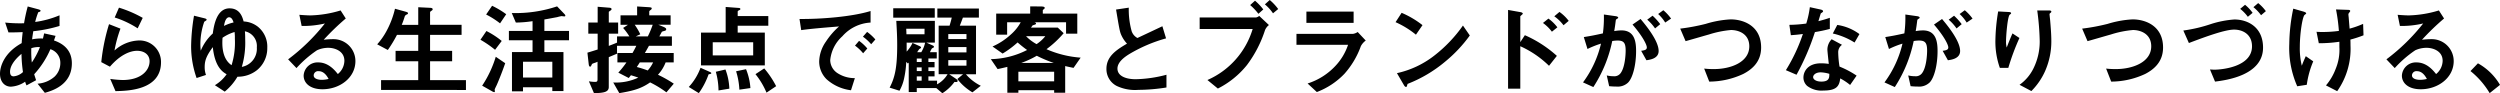
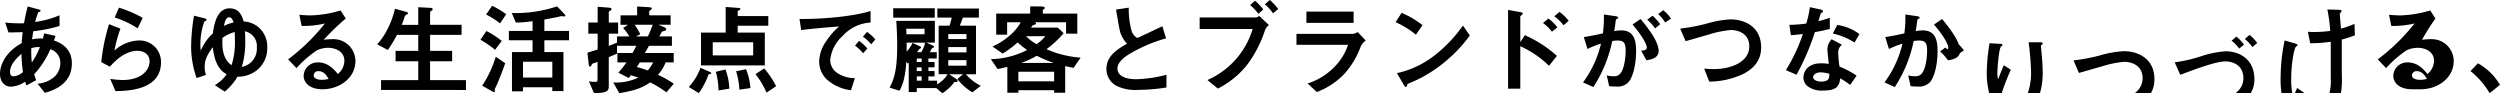
<svg xmlns="http://www.w3.org/2000/svg" width="553.366" height="20.635" viewBox="0 0 553.366 20.635">
-   <path d="M9.924 20.548l-1.606-2.024a6.383 6.383 0 003.762-1.562 4.144 4.144 0 001.274-3.036 3.133 3.133 0 00-2.2-3.036 19.862 19.862 0 01-3.586 5.544c.154.528.2.616.418 1.32l-2.112 1.144a4.872 4.872 0 01-.308-.814 6.182 6.182 0 01-3.146 1.1c-1.386 0-2.42-1.078-2.42-2.86 0-1.5.814-4.576 4.8-6.776.044-.858.11-1.408.22-2.442-1.386.066-1.958.066-3.146.066l-.73-2.178a31.09 31.09 0 004.18.154 36.273 36.273 0 01.814-3.718l2.288.616c.55.154.55.264.55.33 0 .2-.264.264-.506.33a15.947 15.947 0 00-.682 2.156 21.476 21.476 0 005.39-1.474v2.354A30.52 30.52 0 017.37 6.908c-.132.814-.154.924-.264 1.8a9.718 9.718 0 012.4-.176c.11-.44.176-.726.264-1.144l2.53.549-.354 1.019c2.464.836 3.96 2.464 3.96 5.06 0 4.84-4.466 6.094-5.984 6.534m-5.17-8.624c-1.98 1.648-2.528 3.03-2.528 3.936s.44 1.034.814 1.034a3.493 3.493 0 002.046-.946 31.36 31.36 0 01-.33-4.026m2.178-1.254a22.327 22.327 0 00.11 3.168 17.719 17.719 0 001.8-3.41 5.1 5.1 0 00-1.914.242m18.636 9.504l-1.166-2.706a22.03 22.03 0 002.75.242c4.092 0 5.962-2.133 5.962-4.158 0-1.408-1.122-2.309-2.772-2.309-1.518 0-3.74.88-6.006 3.519l-1.914-1.012a42.946 42.946 0 011.716-8.4l2.53.99a28.132 28.132 0 00-1.32 4.84 8.463 8.463 0 015.412-2.224 4.747 4.747 0 014.884 4.817c0 6.2-7.348 6.336-10.076 6.4m4.906-13.9a20.843 20.843 0 00-5.082-2.4l.946-2.178a26.189 26.189 0 015.258 2.261zm13.046 10.996a20.962 20.962 0 01-1.21-7.105 42.779 42.779 0 01.638-6.689l2.31.573c.352.088.484.175.484.351 0 .111-.462.353-.528.419a15.178 15.178 0 00-.858 4.972 12.084 12.084 0 00.088 1.43 10.586 10.586 0 012.662-3.806c.2-1.408.726-5.566 3.7-5.566 2.332 0 2.86 1.958 3.124 2.9a5.537 5.537 0 013.124 1.143 5.658 5.658 0 012.112 4.687 6.252 6.252 0 01-2.31 4.972 6.82 6.82 0 01-4.29 1.43 12.358 12.358 0 01-2.816 3.3l-2.182-1.424a8.526 8.526 0 002.6-2.42c-.836-.483-2.6-1.54-3.058-6.005-1.342 1.826-1.8 2.9-1.8 4.378a5.078 5.078 0 00.286 1.782zm8.47-8.712a9.773 9.773 0 00-.066-1.473 9.606 9.606 0 00-2.662 1.272c-.022.285-.044.7-.044 1.121 0 1.914.462 3.9 2.046 4.951a16.842 16.842 0 00.726-5.875M50.71 3.824c-.374 0-.9.352-1.122 1.914a9.63 9.63 0 012.112-.77c-.11-.331-.352-1.144-.99-1.144m6.138 6.666a3.32 3.32 0 00-2.64-3.564c.044.5.066.923.066 1.8a19.033 19.033 0 01-.75 6.08 4.066 4.066 0 003.322-4.312m14.522 9.262c-2.75 0-4.158-1.386-4.158-3.014a3.082 3.082 0 013.234-2.927c2.288 0 3.718 1.805 4.334 2.575a3.876 3.876 0 001.452-2.926c0-2.178-2.134-2.882-3.564-2.882a5.966 5.966 0 00-2.508.55 24.758 24.758 0 00-4.534 3.938l-1.848-1.936a43.413 43.413 0 008.14-7.943 20.48 20.48 0 01-5.148.551l-.506-2.464c.528.044 1.782.132 2.464.132a24.933 24.933 0 006.666-1.1l1.144 1.782A54.239 54.239 0 0071.652 8.8a17.516 17.516 0 012.134-.132 4.849 4.849 0 014.884 4.862c0 3.652-3.432 6.226-7.3 6.226m-.836-4a.969.969 0 00-1.1.924c0 .77 1.012.99 1.8.99a6.254 6.254 0 001.5-.2c-.286-.506-.946-1.716-2.2-1.716m13.814 4.156v-2.179h8.228v-4.175H87.56v-2.292h5.016V7.722h-4.708a29.367 29.367 0 01-2.024 3.343L83.49 9.811a15.042 15.042 0 002.068-2.947 19.822 19.822 0 001.87-4.929l2.31.639c.462.132.572.22.572.352 0 .11-.066.2-.264.286a.75.75 0 00-.462.44 18.764 18.764 0 01-.66 1.848h3.652V1.6l2.662.133c.352.022.528.11.528.33 0 .11-.066.2-.242.308-.264.154-.33.263-.33.418v2.706h6.974v2.222h-6.974v3.542h4.884v2.297h-4.884v4.179h7.942v2.179zm25.234-8.887a23.309 23.309 0 00-3.234-2.224l1.32-1.934a18.536 18.536 0 013.388 2.2zm.33 7.875c-.4.813-.418.879-.418.989 0 .044.044.264.044.307 0 .176-.11.2-.154.2a1.449 1.449 0 01-.484-.2l-2.176-1.231a24.2 24.2 0 003.014-6.4l2.09 1.429c-.792 2.289-1.672 4.379-1.914 4.907m.77-13.729a18.342 18.342 0 00-3.08-1.956l1.32-1.936a19 19 0 013.124 1.87zm9.812 3.739v2.621h4.224v8.622h-2.466v-.836h-6.49v.9h-2.44v-8.687h4.554V8.908h-5.236V6.844h5.236V4.685a25.6 25.6 0 01-3.7.307l-.9-2.109a28.889 28.889 0 0010.032-1.474l1.54 1.606c.088.088.286.286.286.462 0 .132-.132.153-.242.153s-.572-.065-.594-.065a9.567 9.567 0 00-1.012.241c-.308.044-1.5.286-2.794.506v2.532h5.456v2.064zm1.76 4.752h-6.49v3.5h6.49zm25.254 6.777a23.033 23.033 0 00-3.608-2.2c-1.8 1.231-3.3 1.8-6.82 2.376l-1.342-2.358a11.584 11.584 0 005.544-1.078 42.75 42.75 0 00-1.628-.527c-.286.374-.286.374-.484.615l-2.31-1.187a20.687 20.687 0 001.8-2.267h-2v-2.086h3.344c.176-.307.528-.924.836-1.584h-4.268v1.738l-1.826.77v6.622c0 1.078-1.056 1.32-3.278 1.343l-1.122-2.618a8.6 8.6 0 001.364.131c.44 0 .55-.131.55-.572v-3.893a4.382 4.382 0 01-.726.286c-.44.153-.484.176-.572.374-.176.395-.2.418-.33.418s-.264-.023-.33-.6l-.28-2.485c.7-.2 1.65-.506 2.266-.7v-3.5h-2.068V4.995h2.068v-3.5l2.662.219c.132 0 .418.111.418.287 0 .242-.308.351-.616.616v2.376h2.068v2.463h-2.068v2.706c.9-.353 1.034-.4 1.826-.727V8.056h2.728a13.3 13.3 0 00-1.386-1.87l1.078-.7h-1.65v-2.09h3.674V1.43l2.486.155c.748.043.748.154.748.263a.443.443 0 01-.242.353c-.242.176-.308.263-.308.395v.792h4.73v2.09h-2.714l1.232.507c.088.044.506.241.506.462 0 .462-.484.33-.968.594-.242.462-.33.616-.55 1.011h2.78v2.09h-5.082c-.33.6-.484.88-.9 1.584h6.38v2.09h-1.788a8.6 8.6 0 01-1.694 2.729 27.344 27.344 0 013.5 1.979zm-7.018-14.96a13.931 13.931 0 011.232 2.112l-.99.462h2.662a21.14 21.14 0 001.078-2.574zm1.122 8.338c-.264.419-.286.463-.66 1.013a25 25 0 012.42.769 7.577 7.577 0 001.188-1.782zm15.422 2.596c-.176.022-.2.044-.242.176a16.631 16.631 0 01-2.112 4.026l-2.222-1.364a12.615 12.615 0 002.6-4.246l1.936.858c.33.154.44.2.44.352 0 .11-.11.132-.4.2M163.284 5.7v1.516h6.006v7.26h-14.124v-7.26h5.458V1.54l2.926.22c.132 0 .33.066.33.242 0 .132-.132.2-.264.264-.11.044-.33.154-.33.286v1.012h6.776v2.134zm3.432 3.652h-8.954v2.904h8.954zm-7.678 10.67a15.78 15.78 0 00-.594-4.136l2.134-.506a13.223 13.223 0 01.858 4.246zm4.62-.176a16.324 16.324 0 00-.726-4.07l2.2-.462a13.567 13.567 0 01.968 4.18zm6.006.66a17.1 17.1 0 00-2.442-4.092l1.936-1.276a20.535 20.535 0 012.64 3.938zM186.45 8.03a8.167 8.167 0 00-2.684 5.28 3.493 3.493 0 001.584 2.86 6.929 6.929 0 003.872 1.122l-.858 2.684a9.88 9.88 0 01-5.412-2.442 5.519 5.519 0 01-1.628-3.96 8 8 0 011.5-4.378 16.4 16.4 0 012.9-3.344c-2.948.242-6.182.5-8.382.814l-.374-2.464c4.752.044 11.572-.484 15.73-1.761v2.553a8.965 8.965 0 00-6.248 3.036m4.6 3.762a9.767 9.767 0 00-1.8-1.694l.9-1.056a9.592 9.592 0 011.826 1.694zm1.782-2a10.148 10.148 0 00-1.826-1.672l.924-1.057a10.186 10.186 0 011.826 1.673zm22.416 10.645a11.594 11.594 0 01-3.344-2.947l1.277-1.057h-3.082l1.541 1.036c.109.088.33.22.33.463 0 .262-.33.241-.7.2a9.861 9.861 0 01-2.683 2.506l-1.341-1.145h-4.322v.88h-1.779v-6.517a1.757 1.757 0 01-.2.2l-.353-.355a20.942 20.942 0 01-.462 3.609 9.486 9.486 0 01-1.034 2.772l-2.178-.683c1.166-2.244 1.672-4.465 1.672-9.393 0-1.824-.066-3.079-.2-5.388h8.536v4.816h-1.87l1.32.594c.264.111.352.221.352.33 0 .133-.044.155-.44.353a4.289 4.289 0 00-.44.837h1.5v1.4h-1.85v.774h1.364v1.184h-1.364v.818h1.364v1.185h-1.364v.948h1.917v.813a6.011 6.011 0 002.33-2.245h-1.978V5.678h2.417c.2-.661.309-1.014.485-1.785h-3.188v-2h9.193v2h-3.539a59.26 59.26 0 01-.683 1.785h3.585v10.755h-2.242a10.458 10.458 0 003.3 2.552zm-17.533-18.61h9.193v2.087h-9.193zm6.929 4.53h-4.048c0 .287.044 1.014.044 1.234h4zm-3.96 3.08v1.982a7.317 7.317 0 001.3-1.916l1.563.705c.066.022.33.153.33.308a.223.223 0 01-.088.154c-.044.044-.264.154-.308.2a7.562 7.562 0 00-.462.683h.9a6.812 6.812 0 00.857-2.114zm3.323 3.519h-1.083v.773h1.081zm0 1.958h-1.083v.817h1.081zm0 2h-1.083v.948h1.081zm9.922-9.372H209.9v1.1h4.024zm0 2.882H209.9v1.172h4.024zm0 2.882H209.9v1.234h4.024zm23.695 1.72c-.308-.066-1.188-.242-1.848-.4v5.895h-2.442v-.55h-7.92v.55h-2.442v-5.715c-1.3.307-1.584.374-2.156.483l-1.5-2.2a18.315 18.315 0 008.027-2.024 25.383 25.383 0 01-2.1-1.673 20.984 20.984 0 01-3.319 2.464l-2.231-1.563a14.731 14.731 0 004.031-2.637 9.89 9.89 0 002.21-2.728h-3.01v2.75h-2.42V3.016h7.524V1.409l2.354.023c.792 0 .858.176.858.307a.386.386 0 01-.2.308c-.154.11-.22.154-.22.265v.7h7.634v4.444h-2.486v-2.53h-7c.2.065.352.11.352.309 0 .087-.088.131-.154.176-.088.044-.528.176-.616.22-.154.221-.2.287-.352.485h5.94l1.3 1.231a22.286 22.286 0 01-3.806 3.542 23.052 23.052 0 007.568 1.871zm-4.29.857h-7.92v2.114h7.92zm-3.85-3.54a20.481 20.481 0 01-3.432 1.585h7.194a28.065 28.065 0 01-3.762-1.585m-2.376-4.336a9.733 9.733 0 002.332 1.761 8.146 8.146 0 001.936-1.761zm24.88 11.881a9.46 9.46 0 01-4.84-.88 4.192 4.192 0 01-2.244-3.762c0-2.75 2.134-4.158 4.554-5.587a6.945 6.945 0 01-1.3-1.981c-.308-.726-.418-1.364-1.122-5.565l2.816-.418a17.811 17.811 0 00.638 5.214 2.686 2.686 0 001.276 1.5c2.53-1.189 2.816-1.321 5.522-2.6l.814 2.684a33.1 33.1 0 00-8.14 3.476c-.99.616-2.618 1.738-2.618 3.212 0 1.584 1.738 2.354 4.048 2.354a28.511 28.511 0 006.8-.99v2.817a39.614 39.614 0 01-6.2.527m28.024-13.246a26.335 26.335 0 01-4 7.744 19.563 19.563 0 01-6.446 5.214l-2.31-1.891a17.956 17.956 0 0010.01-11.286h-11.73V3.872h12.452a1.469 1.469 0 00.726-.353l2.156 2.025a2.812 2.812 0 00-.858 1.1m-1.474-3.588a12.466 12.466 0 00-1.826-1.935l1.078-.968a12.279 12.279 0 011.83 1.937zm3.234-.109a9.584 9.584 0 00-1.8-1.98l1.078-.968a11.755 11.755 0 011.87 2zm19.448 7.261a18.692 18.692 0 01-3.63 6.116 16.531 16.531 0 01-6.116 4.048l-2.046-1.892a14.339 14.339 0 006.16-3.894 12.616 12.616 0 002.794-4.664h-11.418v-2.42h12.474a2.573 2.573 0 001.078-.418l1.782 1.892a3.675 3.675 0 00-1.078 1.232m-12.056-7.634h10.45v2.482h-10.45zm24.244 5.104a19.844 19.844 0 00-4.51-2.772l1.342-2.068a20.514 20.514 0 014.62 2.727zm6.446 5.984a29.609 29.609 0 01-8.294 4.906c-.11.308-.154.682-.33.682-.132 0-.33-.132-.484-.418l-1.54-2.641a20.593 20.593 0 008.162-3.805 30.686 30.686 0 006.446-6.732l1.518 2.2a30.9 30.9 0 01-5.478 5.809m23.012.901a21.885 21.885 0 00-6.358-4.334v9.394h-2.706V2.2l2.728.484c.044 0 .528.088.528.352 0 .132-.55.484-.55.594v5.7l1.012-1.54a26.436 26.436 0 017.084 4.576zm.638-7.546a9.11 9.11 0 00-1.98-1.936l1.21-.968a9.111 9.111 0 011.98 1.936zm2.574-1.43a9.174 9.174 0 00-2.046-1.98l1.144-.968a9.191 9.191 0 012.046 1.98zm14.257 12.716a3.311 3.311 0 01-2.509.858 15.5 15.5 0 01-1.65-.088l-.528-2.376a6.475 6.475 0 001.5.176 1.711 1.711 0 001.514-.618c.99-1.232 1.166-4 1.166-5.06 0-1.694-.418-2.223-1.782-2.223a7.273 7.273 0 00-1.188.111 29.518 29.518 0 01-4.18 10.185l-2.288-1.033a23.334 23.334 0 003.982-8.58 19.744 19.744 0 00-2.992 1.188l-.814-2.64c1.672-.265 2.42-.418 4.224-.815a26.321 26.321 0 00.22-4.179l2.64.374c.286.044.528.154.528.33 0 .088-.022.11-.242.242-.264.176-.264.176-.308.462-.11.88-.154 1.275-.33 2.266a9.176 9.176 0 011.606-.155c2.971 0 3.234 2.618 3.234 4.576 0 3.168-.77 6.006-1.8 7m4.091-4.972l-1.166-2.09c.792-.11 1.254-.221 1.254-.748 0-.55-.836-2.354-3.168-5.061l1.782-1.231c1.012 1.21 4 4.752 4 7.084 0 1.672-1.891 1.936-2.706 2.046m1.915-7.04a9.9 9.9 0 00-1.739-1.937l1.188-.88a13.422 13.422 0 011.693 1.871zm2.244-1.3a8.8 8.8 0 00-1.562-1.893l1.144-.836a10.024 10.024 0 011.715 1.849zm17.226 11.397a17.851 17.851 0 01-7.479 1.672l-1.123-2.882a17.486 17.486 0 002.157.11c3.761 0 7.832-1.54 7.832-5.038 0-2.772-2.376-3.608-4.048-3.608a22.166 22.166 0 00-4.885.99c-.813.22-4.422 1.277-5.17 1.474l-1.188-2.772a44.385 44.385 0 005.654-1.055 22.713 22.713 0 015.5-.991c2.948 0 6.755 1.5 6.755 6.226 0 3.212-2.068 4.884-4.005 5.874m15.91-9.285a53.639 53.639 0 01-4.07 9.439l-2.354-1.012a37.72 37.72 0 003.762-8.009c-1.012.133-1.628.2-2.662.265l-.33-2.288a29.287 29.287 0 003.74-.286 20.991 20.991 0 00.792-3.63l2.4.528c.11.022.528.132.528.374 0 .22-.374.352-.506.484-.022.022-.44 1.429-.528 1.716 1.3-.331 1.958-.55 2.53-.749v2.465a33.7 33.7 0 01-3.3.7m7.788 11.705a12.168 12.168 0 00-2.19-1.451c-.2 1.761-.858 2.685-3.74 2.685a5.228 5.228 0 01-3.586-1.034 2.491 2.491 0 01-.814-1.87c0-1.188.858-3.124 3.894-3.124a11.238 11.238 0 011.716.131c-.044-.5-.308-2.75-.308-3.211a3.329 3.329 0 01.946-2.245l2.288 1.233a2.015 2.015 0 00-.836 1.76 21.8 21.8 0 00.286 3.058 20.206 20.206 0 013.784 2zm-6.512-2.794c-1.144 0-1.672.616-1.672 1.056 0 .484.616.99 1.826.99 1.782 0 1.76-.924 1.76-1.716a7.388 7.388 0 00-1.914-.33m7.5-6.6a15.571 15.571 0 00-4.818-2l.99-1.893a10.875 10.875 0 014.906 2.025zm16.562 8.891a3.309 3.309 0 01-2.508.858 15.482 15.482 0 01-1.65-.088l-.529-2.376a6.492 6.492 0 001.5.176 1.711 1.711 0 001.515-.618c.989-1.232 1.166-4 1.166-5.06 0-1.694-.418-2.223-1.782-2.223a7.287 7.287 0 00-1.189.111 29.517 29.517 0 01-4.179 10.185l-2.284-1.031a23.351 23.351 0 003.982-8.58 19.7 19.7 0 00-2.992 1.188l-.815-2.64c1.672-.265 2.42-.418 4.225-.815a26.317 26.317 0 00.22-4.179l2.639.374c.287.044.529.154.529.33 0 .088-.022.11-.242.242-.264.176-.264.176-.308.462-.11.88-.154 1.275-.33 2.266a9.164 9.164 0 011.605-.155c2.971 0 3.234 2.618 3.234 4.576 0 3.168-.769 6.006-1.8 7m4.092-4.972l-1.166-2.09c.792-.11 1.254-.221 1.254-.748 0-.55-.836-2.354-3.168-5.061l1.782-1.231c1.012 1.21 4 4.752 4 7.084 0 1.672-1.892 1.936-2.706 2.046m1.914-7.04a9.864 9.864 0 00-1.738-1.937l1.188-.88a13.61 13.61 0 011.693 1.871zm2.244-1.3a8.742 8.742 0 00-1.562-1.893l1.144-.836a10.062 10.062 0 011.716 1.849zm9.214 10.032h-1.87a17.349 17.349 0 01-.989-5.985 41.776 41.776 0 01.615-6.511l2.4.132c.132 0 .462.043.462.263 0 .154-.22.242-.308.33-.462.374-.814 4.576-.814 5.9a4.949 4.949 0 00.154 1.363c.286-.748.725-1.892 1.275-3.124l1.54 1.013a51.125 51.125 0 00-2.464 6.622m8.185.615a14.751 14.751 0 01-3.08 4.511l-2.618-1.387a9.71 9.71 0 003.124-3.718 13.37 13.37 0 001.341-5.895 57.644 57.644 0 00-.55-6.843h2.662c.065 0 .462 0 .462.286 0 .2-.4.33-.4.528s.111 1.122.133 1.342c.132 1.54.264 3.168.264 4.62a16.225 16.225 0 01-1.342 6.556m22.068.745a17.851 17.851 0 01-7.479 1.672l-1.123-2.882a17.486 17.486 0 002.157.11c3.761 0 7.832-1.54 7.832-5.038 0-2.772-2.376-3.608-4.048-3.608a22.166 22.166 0 00-4.885.99c-.813.22-4.422 1.277-5.17 1.474l-1.187-2.772a44.4 44.4 0 005.653-1.055 22.713 22.713 0 015.5-.991c2.948 0 6.755 1.5 6.755 6.226 0 3.212-2.068 4.884-4 5.874m15.505 1.671l-1.122-2.683c.529.021.726.044.991.044 1.517 0 8.315-.573 8.315-5.17 0-2.706-2.111-3.7-3.96-3.7-1.935 0-5.918 1.409-10.01 2.971l-1.232-2.767a32.634 32.634 0 006.16-1.452 21.921 21.921 0 015.148-.991c2.9 0 6.336 1.651 6.336 6.227 0 6.138-8.162 7.216-10.626 7.523m7.26-14.343a8.877 8.877 0 00-1.694-1.76l1.078-.9a9.277 9.277 0 011.672 1.783zm2.926-.352a9.325 9.325 0 00-1.693-1.782l1.055-.9a9.267 9.267 0 011.7 1.783zm10.12 15.398l-2.112.33a21.051 21.051 0 01-1.76-9.372 39.815 39.815 0 01.881-7.81l2.221.638c.066.022.638.176.638.4 0 .088-.065.132-.352.352-.462.374-1.056 4.07-1.056 7.084a16.228 16.228 0 00.44 4.158c.308-.814.441-1.122.88-2.112l1.65 1.144a20.3 20.3 0 00-1.43 5.192m9.658-10.01c.022.66.022.946.022 1.32a16.268 16.268 0 01-2.948 10.1l-2.486-1.276a12.183 12.183 0 002.156-3.674 10.962 10.962 0 00.815-4.818V9.24a30.623 30.623 0 01-4.555.33l-.506-2.53c.7.044 1.012.044 1.408.044a27.479 27.479 0 003.542-.242 38.969 38.969 0 00-.637-4.752l2.573.088c.2 0 .572 0 .572.264 0 .088-.132.242-.2.33-.154.2-.2.286-.2.4s.043.572.065.682c0 .088.11 1.386.2 2.486a20.1 20.1 0 002.992-1.056l.088 2.53a25.153 25.153 0 01-2.9.946m15.554 10.996c-2.75 0-4.158-1.386-4.158-3.014a3.082 3.082 0 013.234-2.927c2.288 0 3.718 1.805 4.334 2.575a3.879 3.879 0 001.451-2.926c0-2.178-2.134-2.882-3.563-2.882a5.959 5.959 0 00-2.508.55 24.76 24.76 0 00-4.532 3.938l-1.844-1.936a43.444 43.444 0 008.14-7.943 20.5 20.5 0 01-5.149.551l-.506-2.464c.529.044 1.783.132 2.464.132a24.933 24.933 0 006.666-1.1l1.145 1.782A54.236 54.236 0 00536.1 8.8a17.517 17.517 0 012.134-.132 4.849 4.849 0 014.884 4.862c0 3.652-3.432 6.226-7.3 6.226m-.836-4a.97.97 0 00-1.1.924c0 .77 1.013.99 1.8.99a6.254 6.254 0 001.5-.2c-.286-.506-.946-1.716-2.2-1.716m13.499-1.74a12.936 12.936 0 014.885 4.774l-2.288 1.827a18.142 18.142 0 00-4.246-4.885z" />
+   <path d="M9.924 20.548l-1.606-2.024a6.383 6.383 0 003.762-1.562 4.144 4.144 0 001.274-3.036 3.133 3.133 0 00-2.2-3.036 19.862 19.862 0 01-3.586 5.544c.154.528.2.616.418 1.32l-2.112 1.144a4.872 4.872 0 01-.308-.814 6.182 6.182 0 01-3.146 1.1c-1.386 0-2.42-1.078-2.42-2.86 0-1.5.814-4.576 4.8-6.776.044-.858.11-1.408.22-2.442-1.386.066-1.958.066-3.146.066l-.73-2.178a31.09 31.09 0 004.18.154 36.273 36.273 0 01.814-3.718l2.288.616c.55.154.55.264.55.33 0 .2-.264.264-.506.33a15.947 15.947 0 00-.682 2.156 21.476 21.476 0 005.39-1.474v2.354A30.52 30.52 0 017.37 6.908c-.132.814-.154.924-.264 1.8a9.718 9.718 0 012.4-.176c.11-.44.176-.726.264-1.144l2.53.549-.354 1.019c2.464.836 3.96 2.464 3.96 5.06 0 4.84-4.466 6.094-5.984 6.534m-5.17-8.624c-1.98 1.648-2.528 3.03-2.528 3.936s.44 1.034.814 1.034a3.493 3.493 0 002.046-.946 31.36 31.36 0 01-.33-4.026m2.178-1.254a22.327 22.327 0 00.11 3.168 17.719 17.719 0 001.8-3.41 5.1 5.1 0 00-1.914.242m18.636 9.504l-1.166-2.706a22.03 22.03 0 002.75.242c4.092 0 5.962-2.133 5.962-4.158 0-1.408-1.122-2.309-2.772-2.309-1.518 0-3.74.88-6.006 3.519l-1.914-1.012a42.946 42.946 0 011.716-8.4l2.53.99a28.132 28.132 0 00-1.32 4.84 8.463 8.463 0 015.412-2.224 4.747 4.747 0 014.884 4.817c0 6.2-7.348 6.336-10.076 6.4m4.906-13.9a20.843 20.843 0 00-5.082-2.4l.946-2.178a26.189 26.189 0 015.258 2.261zm13.046 10.996a20.962 20.962 0 01-1.21-7.105 42.779 42.779 0 01.638-6.689l2.31.573c.352.088.484.175.484.351 0 .111-.462.353-.528.419a15.178 15.178 0 00-.858 4.972 12.084 12.084 0 00.088 1.43 10.586 10.586 0 012.662-3.806c.2-1.408.726-5.566 3.7-5.566 2.332 0 2.86 1.958 3.124 2.9a5.537 5.537 0 013.124 1.143 5.658 5.658 0 012.112 4.687 6.252 6.252 0 01-2.31 4.972 6.82 6.82 0 01-4.29 1.43 12.358 12.358 0 01-2.816 3.3l-2.182-1.424a8.526 8.526 0 002.6-2.42c-.836-.483-2.6-1.54-3.058-6.005-1.342 1.826-1.8 2.9-1.8 4.378a5.078 5.078 0 00.286 1.782zm8.47-8.712a9.773 9.773 0 00-.066-1.473 9.606 9.606 0 00-2.662 1.272c-.022.285-.044.7-.044 1.121 0 1.914.462 3.9 2.046 4.951a16.842 16.842 0 00.726-5.875M50.71 3.824c-.374 0-.9.352-1.122 1.914a9.63 9.63 0 012.112-.77c-.11-.331-.352-1.144-.99-1.144m6.138 6.666a3.32 3.32 0 00-2.64-3.564c.044.5.066.923.066 1.8a19.033 19.033 0 01-.75 6.08 4.066 4.066 0 003.322-4.312m14.522 9.262c-2.75 0-4.158-1.386-4.158-3.014a3.082 3.082 0 013.234-2.927c2.288 0 3.718 1.805 4.334 2.575a3.876 3.876 0 001.452-2.926c0-2.178-2.134-2.882-3.564-2.882a5.966 5.966 0 00-2.508.55 24.758 24.758 0 00-4.534 3.938l-1.848-1.936a43.413 43.413 0 008.14-7.943 20.48 20.48 0 01-5.148.551l-.506-2.464c.528.044 1.782.132 2.464.132a24.933 24.933 0 006.666-1.1l1.144 1.782A54.239 54.239 0 0071.652 8.8a17.516 17.516 0 012.134-.132 4.849 4.849 0 014.884 4.862c0 3.652-3.432 6.226-7.3 6.226m-.836-4a.969.969 0 00-1.1.924c0 .77 1.012.99 1.8.99a6.254 6.254 0 001.5-.2c-.286-.506-.946-1.716-2.2-1.716m13.814 4.156v-2.179h8.228v-4.175H87.56v-2.292h5.016V7.722h-4.708a29.367 29.367 0 01-2.024 3.343L83.49 9.811a15.042 15.042 0 002.068-2.947 19.822 19.822 0 001.87-4.929l2.31.639c.462.132.572.22.572.352 0 .11-.066.2-.264.286a.75.75 0 00-.462.44 18.764 18.764 0 01-.66 1.848h3.652V1.6l2.662.133c.352.022.528.11.528.33 0 .11-.066.2-.242.308-.264.154-.33.263-.33.418v2.706h6.974v2.222h-6.974v3.542h4.884v2.297h-4.884v4.179h7.942v2.179zm25.234-8.887a23.309 23.309 0 00-3.234-2.224l1.32-1.934a18.536 18.536 0 013.388 2.2zm.33 7.875c-.4.813-.418.879-.418.989 0 .044.044.264.044.307 0 .176-.11.2-.154.2a1.449 1.449 0 01-.484-.2l-2.176-1.231a24.2 24.2 0 003.014-6.4l2.09 1.429c-.792 2.289-1.672 4.379-1.914 4.907m.77-13.729a18.342 18.342 0 00-3.08-1.956l1.32-1.936a19 19 0 013.124 1.87zm9.812 3.739v2.621h4.224v8.622h-2.466v-.836h-6.49v.9h-2.44v-8.687h4.554V8.908h-5.236V6.844h5.236V4.685a25.6 25.6 0 01-3.7.307l-.9-2.109a28.889 28.889 0 0010.032-1.474l1.54 1.606c.088.088.286.286.286.462 0 .132-.132.153-.242.153s-.572-.065-.594-.065a9.567 9.567 0 00-1.012.241c-.308.044-1.5.286-2.794.506v2.532h5.456v2.064zm1.76 4.752h-6.49v3.5h6.49zm25.254 6.777a23.033 23.033 0 00-3.608-2.2c-1.8 1.231-3.3 1.8-6.82 2.376l-1.342-2.358a11.584 11.584 0 005.544-1.078 42.75 42.75 0 00-1.628-.527c-.286.374-.286.374-.484.615l-2.31-1.187a20.687 20.687 0 001.8-2.267h-2v-2.086h3.344c.176-.307.528-.924.836-1.584h-4.268v1.738l-1.826.77v6.622c0 1.078-1.056 1.32-3.278 1.343l-1.122-2.618a8.6 8.6 0 001.364.131c.44 0 .55-.131.55-.572v-3.893a4.382 4.382 0 01-.726.286c-.44.153-.484.176-.572.374-.176.395-.2.418-.33.418s-.264-.023-.33-.6l-.28-2.485c.7-.2 1.65-.506 2.266-.7v-3.5h-2.068V4.995h2.068v-3.5l2.662.219c.132 0 .418.111.418.287 0 .242-.308.351-.616.616v2.376h2.068v2.463h-2.068v2.706c.9-.353 1.034-.4 1.826-.727V8.056h2.728a13.3 13.3 0 00-1.386-1.87l1.078-.7h-1.65v-2.09h3.674V1.43l2.486.155c.748.043.748.154.748.263a.443.443 0 01-.242.353c-.242.176-.308.263-.308.395v.792h4.73v2.09h-2.714l1.232.507c.088.044.506.241.506.462 0 .462-.484.33-.968.594-.242.462-.33.616-.55 1.011h2.78v2.09h-5.082c-.33.6-.484.88-.9 1.584h6.38v2.09h-1.788a8.6 8.6 0 01-1.694 2.729 27.344 27.344 0 013.5 1.979zm-7.018-14.96a13.931 13.931 0 011.232 2.112l-.99.462h2.662a21.14 21.14 0 001.078-2.574zm1.122 8.338c-.264.419-.286.463-.66 1.013a25 25 0 012.42.769 7.577 7.577 0 001.188-1.782zm15.422 2.596c-.176.022-.2.044-.242.176a16.631 16.631 0 01-2.112 4.026l-2.222-1.364a12.615 12.615 0 002.6-4.246l1.936.858c.33.154.44.2.44.352 0 .11-.11.132-.4.2M163.284 5.7v1.516h6.006v7.26h-14.124v-7.26h5.458V1.54l2.926.22c.132 0 .33.066.33.242 0 .132-.132.2-.264.264-.11.044-.33.154-.33.286v1.012h6.776v2.134zm3.432 3.652h-8.954v2.904h8.954zm-7.678 10.67a15.78 15.78 0 00-.594-4.136l2.134-.506a13.223 13.223 0 01.858 4.246zm4.62-.176a16.324 16.324 0 00-.726-4.07l2.2-.462a13.567 13.567 0 01.968 4.18zm6.006.66a17.1 17.1 0 00-2.442-4.092l1.936-1.276a20.535 20.535 0 012.64 3.938zM186.45 8.03a8.167 8.167 0 00-2.684 5.28 3.493 3.493 0 001.584 2.86 6.929 6.929 0 003.872 1.122l-.858 2.684a9.88 9.88 0 01-5.412-2.442 5.519 5.519 0 01-1.628-3.96 8 8 0 011.5-4.378 16.4 16.4 0 012.9-3.344c-2.948.242-6.182.5-8.382.814l-.374-2.464c4.752.044 11.572-.484 15.73-1.761v2.553a8.965 8.965 0 00-6.248 3.036m4.6 3.762a9.767 9.767 0 00-1.8-1.694l.9-1.056a9.592 9.592 0 011.826 1.694zm1.782-2a10.148 10.148 0 00-1.826-1.672l.924-1.057a10.186 10.186 0 011.826 1.673zm22.416 10.645a11.594 11.594 0 01-3.344-2.947l1.277-1.057h-3.082l1.541 1.036c.109.088.33.22.33.463 0 .262-.33.241-.7.2a9.861 9.861 0 01-2.683 2.506l-1.341-1.145h-4.322v.88h-1.779v-6.517a1.757 1.757 0 01-.2.2l-.353-.355a20.942 20.942 0 01-.462 3.609 9.486 9.486 0 01-1.034 2.772l-2.178-.683c1.166-2.244 1.672-4.465 1.672-9.393 0-1.824-.066-3.079-.2-5.388h8.536v4.816h-1.87l1.32.594c.264.111.352.221.352.33 0 .133-.044.155-.44.353a4.289 4.289 0 00-.44.837h1.5v1.4h-1.85v.774h1.364v1.184h-1.364v.818h1.364v1.185h-1.364v.948h1.917v.813a6.011 6.011 0 002.33-2.245h-1.978V5.678h2.417c.2-.661.309-1.014.485-1.785h-3.188v-2h9.193v2h-3.539a59.26 59.26 0 01-.683 1.785h3.585v10.755h-2.242a10.458 10.458 0 003.3 2.552zm-17.533-18.61h9.193v2.087h-9.193zm6.929 4.53h-4.048c0 .287.044 1.014.044 1.234h4zm-3.96 3.08v1.982a7.317 7.317 0 001.3-1.916l1.563.705c.066.022.33.153.33.308a.223.223 0 01-.088.154c-.044.044-.264.154-.308.2a7.562 7.562 0 00-.462.683h.9a6.812 6.812 0 00.857-2.114zm3.323 3.519h-1.083v.773h1.081zm0 1.958h-1.083v.817h1.081zm0 2h-1.083v.948h1.081zm9.922-9.372H209.9v1.1h4.024zm0 2.882H209.9v1.172h4.024zm0 2.882H209.9v1.234h4.024zm23.695 1.72c-.308-.066-1.188-.242-1.848-.4v5.895h-2.442v-.55h-7.92v.55h-2.442v-5.715c-1.3.307-1.584.374-2.156.483l-1.5-2.2a18.315 18.315 0 008.027-2.024 25.383 25.383 0 01-2.1-1.673 20.984 20.984 0 01-3.319 2.464l-2.231-1.563a14.731 14.731 0 004.031-2.637 9.89 9.89 0 002.21-2.728h-3.01v2.75h-2.42V3.016h7.524V1.409l2.354.023c.792 0 .858.176.858.307a.386.386 0 01-.2.308c-.154.11-.22.154-.22.265v.7h7.634v4.444h-2.486v-2.53h-7c.2.065.352.11.352.309 0 .087-.088.131-.154.176-.088.044-.528.176-.616.22-.154.221-.2.287-.352.485h5.94l1.3 1.231a22.286 22.286 0 01-3.806 3.542 23.052 23.052 0 007.568 1.871zm-4.29.857h-7.92v2.114h7.92zm-3.85-3.54a20.481 20.481 0 01-3.432 1.585h7.194a28.065 28.065 0 01-3.762-1.585m-2.376-4.336a9.733 9.733 0 002.332 1.761 8.146 8.146 0 001.936-1.761zm24.88 11.881a9.46 9.46 0 01-4.84-.88 4.192 4.192 0 01-2.244-3.762c0-2.75 2.134-4.158 4.554-5.587a6.945 6.945 0 01-1.3-1.981c-.308-.726-.418-1.364-1.122-5.565l2.816-.418a17.811 17.811 0 00.638 5.214 2.686 2.686 0 001.276 1.5c2.53-1.189 2.816-1.321 5.522-2.6l.814 2.684a33.1 33.1 0 00-8.14 3.476c-.99.616-2.618 1.738-2.618 3.212 0 1.584 1.738 2.354 4.048 2.354a28.511 28.511 0 006.8-.99v2.817a39.614 39.614 0 01-6.2.527m28.024-13.246a26.335 26.335 0 01-4 7.744 19.563 19.563 0 01-6.446 5.214l-2.31-1.891a17.956 17.956 0 0010.01-11.286h-11.73V3.872h12.452a1.469 1.469 0 00.726-.353l2.156 2.025a2.812 2.812 0 00-.858 1.1m-1.474-3.588a12.466 12.466 0 00-1.826-1.935l1.078-.968a12.279 12.279 0 011.83 1.937zm3.234-.109a9.584 9.584 0 00-1.8-1.98l1.078-.968a11.755 11.755 0 011.87 2zm19.448 7.261a18.692 18.692 0 01-3.63 6.116 16.531 16.531 0 01-6.116 4.048l-2.046-1.892a14.339 14.339 0 006.16-3.894 12.616 12.616 0 002.794-4.664h-11.418v-2.42h12.474a2.573 2.573 0 001.078-.418l1.782 1.892a3.675 3.675 0 00-1.078 1.232m-12.056-7.634h10.45v2.482h-10.45zm24.244 5.104a19.844 19.844 0 00-4.51-2.772l1.342-2.068a20.514 20.514 0 014.62 2.727zm6.446 5.984a29.609 29.609 0 01-8.294 4.906c-.11.308-.154.682-.33.682-.132 0-.33-.132-.484-.418l-1.54-2.641a20.593 20.593 0 008.162-3.805 30.686 30.686 0 006.446-6.732l1.518 2.2a30.9 30.9 0 01-5.478 5.809m23.012.901a21.885 21.885 0 00-6.358-4.334v9.394h-2.706V2.2l2.728.484c.044 0 .528.088.528.352 0 .132-.55.484-.55.594v5.7l1.012-1.54a26.436 26.436 0 017.084 4.576zm.638-7.546a9.11 9.11 0 00-1.98-1.936l1.21-.968a9.111 9.111 0 011.98 1.936zm2.574-1.43a9.174 9.174 0 00-2.046-1.98l1.144-.968a9.191 9.191 0 012.046 1.98zm14.257 12.716a3.311 3.311 0 01-2.509.858 15.5 15.5 0 01-1.65-.088l-.528-2.376a6.475 6.475 0 001.5.176 1.711 1.711 0 001.514-.618c.99-1.232 1.166-4 1.166-5.06 0-1.694-.418-2.223-1.782-2.223a7.273 7.273 0 00-1.188.111 29.518 29.518 0 01-4.18 10.185l-2.288-1.033a23.334 23.334 0 003.982-8.58 19.744 19.744 0 00-2.992 1.188l-.814-2.64c1.672-.265 2.42-.418 4.224-.815a26.321 26.321 0 00.22-4.179l2.64.374c.286.044.528.154.528.33 0 .088-.022.11-.242.242-.264.176-.264.176-.308.462-.11.88-.154 1.275-.33 2.266a9.176 9.176 0 011.606-.155c2.971 0 3.234 2.618 3.234 4.576 0 3.168-.77 6.006-1.8 7m4.091-4.972l-1.166-2.09c.792-.11 1.254-.221 1.254-.748 0-.55-.836-2.354-3.168-5.061l1.782-1.231c1.012 1.21 4 4.752 4 7.084 0 1.672-1.891 1.936-2.706 2.046m1.915-7.04a9.9 9.9 0 00-1.739-1.937l1.188-.88a13.422 13.422 0 011.693 1.871zm2.244-1.3a8.8 8.8 0 00-1.562-1.893l1.144-.836a10.024 10.024 0 011.715 1.849zm17.226 11.397a17.851 17.851 0 01-7.479 1.672l-1.123-2.882a17.486 17.486 0 002.157.11c3.761 0 7.832-1.54 7.832-5.038 0-2.772-2.376-3.608-4.048-3.608a22.166 22.166 0 00-4.885.99c-.813.22-4.422 1.277-5.17 1.474l-1.188-2.772a44.385 44.385 0 005.654-1.055 22.713 22.713 0 015.5-.991c2.948 0 6.755 1.5 6.755 6.226 0 3.212-2.068 4.884-4.005 5.874m15.91-9.285a53.639 53.639 0 01-4.07 9.439l-2.354-1.012a37.72 37.72 0 003.762-8.009c-1.012.133-1.628.2-2.662.265l-.33-2.288a29.287 29.287 0 003.74-.286 20.991 20.991 0 00.792-3.63l2.4.528c.11.022.528.132.528.374 0 .22-.374.352-.506.484-.022.022-.44 1.429-.528 1.716 1.3-.331 1.958-.55 2.53-.749v2.465a33.7 33.7 0 01-3.3.7m7.788 11.705a12.168 12.168 0 00-2.19-1.451c-.2 1.761-.858 2.685-3.74 2.685a5.228 5.228 0 01-3.586-1.034 2.491 2.491 0 01-.814-1.87c0-1.188.858-3.124 3.894-3.124a11.238 11.238 0 011.716.131c-.044-.5-.308-2.75-.308-3.211a3.329 3.329 0 01.946-2.245l2.288 1.233a2.015 2.015 0 00-.836 1.76 21.8 21.8 0 00.286 3.058 20.206 20.206 0 013.784 2zm-6.512-2.794c-1.144 0-1.672.616-1.672 1.056 0 .484.616.99 1.826.99 1.782 0 1.76-.924 1.76-1.716a7.388 7.388 0 00-1.914-.33m7.5-6.6a15.571 15.571 0 00-4.818-2l.99-1.893a10.875 10.875 0 014.906 2.025zm16.562 8.891a3.309 3.309 0 01-2.508.858 15.482 15.482 0 01-1.65-.088l-.529-2.376a6.492 6.492 0 001.5.176 1.711 1.711 0 001.515-.618c.989-1.232 1.166-4 1.166-5.06 0-1.694-.418-2.223-1.782-2.223a7.287 7.287 0 00-1.189.111 29.517 29.517 0 01-4.179 10.185l-2.284-1.031a23.351 23.351 0 003.982-8.58 19.7 19.7 0 00-2.992 1.188l-.815-2.64c1.672-.265 2.42-.418 4.225-.815a26.317 26.317 0 00.22-4.179l2.639.374c.287.044.529.154.529.33 0 .088-.022.11-.242.242-.264.176-.264.176-.308.462-.11.88-.154 1.275-.33 2.266a9.164 9.164 0 011.605-.155c2.971 0 3.234 2.618 3.234 4.576 0 3.168-.769 6.006-1.8 7m4.092-4.972l-1.166-2.09c.792-.11 1.254-.221 1.254-.748 0-.55-.836-2.354-3.168-5.061l1.782-1.231c1.012 1.21 4 4.752 4 7.084 0 1.672-1.892 1.936-2.706 2.046a9.864 9.864 0 00-1.738-1.937l1.188-.88a13.61 13.61 0 011.693 1.871zm2.244-1.3a8.742 8.742 0 00-1.562-1.893l1.144-.836a10.062 10.062 0 011.716 1.849zm9.214 10.032h-1.87a17.349 17.349 0 01-.989-5.985 41.776 41.776 0 01.615-6.511l2.4.132c.132 0 .462.043.462.263 0 .154-.22.242-.308.33-.462.374-.814 4.576-.814 5.9a4.949 4.949 0 00.154 1.363c.286-.748.725-1.892 1.275-3.124l1.54 1.013a51.125 51.125 0 00-2.464 6.622m8.185.615a14.751 14.751 0 01-3.08 4.511l-2.618-1.387a9.71 9.71 0 003.124-3.718 13.37 13.37 0 001.341-5.895 57.644 57.644 0 00-.55-6.843h2.662c.065 0 .462 0 .462.286 0 .2-.4.33-.4.528s.111 1.122.133 1.342c.132 1.54.264 3.168.264 4.62a16.225 16.225 0 01-1.342 6.556m22.068.745a17.851 17.851 0 01-7.479 1.672l-1.123-2.882a17.486 17.486 0 002.157.11c3.761 0 7.832-1.54 7.832-5.038 0-2.772-2.376-3.608-4.048-3.608a22.166 22.166 0 00-4.885.99c-.813.22-4.422 1.277-5.17 1.474l-1.187-2.772a44.4 44.4 0 005.653-1.055 22.713 22.713 0 015.5-.991c2.948 0 6.755 1.5 6.755 6.226 0 3.212-2.068 4.884-4 5.874m15.505 1.671l-1.122-2.683c.529.021.726.044.991.044 1.517 0 8.315-.573 8.315-5.17 0-2.706-2.111-3.7-3.96-3.7-1.935 0-5.918 1.409-10.01 2.971l-1.232-2.767a32.634 32.634 0 006.16-1.452 21.921 21.921 0 015.148-.991c2.9 0 6.336 1.651 6.336 6.227 0 6.138-8.162 7.216-10.626 7.523m7.26-14.343a8.877 8.877 0 00-1.694-1.76l1.078-.9a9.277 9.277 0 011.672 1.783zm2.926-.352a9.325 9.325 0 00-1.693-1.782l1.055-.9a9.267 9.267 0 011.7 1.783zm10.12 15.398l-2.112.33a21.051 21.051 0 01-1.76-9.372 39.815 39.815 0 01.881-7.81l2.221.638c.066.022.638.176.638.4 0 .088-.065.132-.352.352-.462.374-1.056 4.07-1.056 7.084a16.228 16.228 0 00.44 4.158c.308-.814.441-1.122.88-2.112l1.65 1.144a20.3 20.3 0 00-1.43 5.192m9.658-10.01c.022.66.022.946.022 1.32a16.268 16.268 0 01-2.948 10.1l-2.486-1.276a12.183 12.183 0 002.156-3.674 10.962 10.962 0 00.815-4.818V9.24a30.623 30.623 0 01-4.555.33l-.506-2.53c.7.044 1.012.044 1.408.044a27.479 27.479 0 003.542-.242 38.969 38.969 0 00-.637-4.752l2.573.088c.2 0 .572 0 .572.264 0 .088-.132.242-.2.33-.154.2-.2.286-.2.4s.043.572.065.682c0 .088.11 1.386.2 2.486a20.1 20.1 0 002.992-1.056l.088 2.53a25.153 25.153 0 01-2.9.946m15.554 10.996c-2.75 0-4.158-1.386-4.158-3.014a3.082 3.082 0 013.234-2.927c2.288 0 3.718 1.805 4.334 2.575a3.879 3.879 0 001.451-2.926c0-2.178-2.134-2.882-3.563-2.882a5.959 5.959 0 00-2.508.55 24.76 24.76 0 00-4.532 3.938l-1.844-1.936a43.444 43.444 0 008.14-7.943 20.5 20.5 0 01-5.149.551l-.506-2.464c.529.044 1.783.132 2.464.132a24.933 24.933 0 006.666-1.1l1.145 1.782A54.236 54.236 0 00536.1 8.8a17.517 17.517 0 012.134-.132 4.849 4.849 0 014.884 4.862c0 3.652-3.432 6.226-7.3 6.226m-.836-4a.97.97 0 00-1.1.924c0 .77 1.013.99 1.8.99a6.254 6.254 0 001.5-.2c-.286-.506-.946-1.716-2.2-1.716m13.499-1.74a12.936 12.936 0 014.885 4.774l-2.288 1.827a18.142 18.142 0 00-4.246-4.885z" />
</svg>